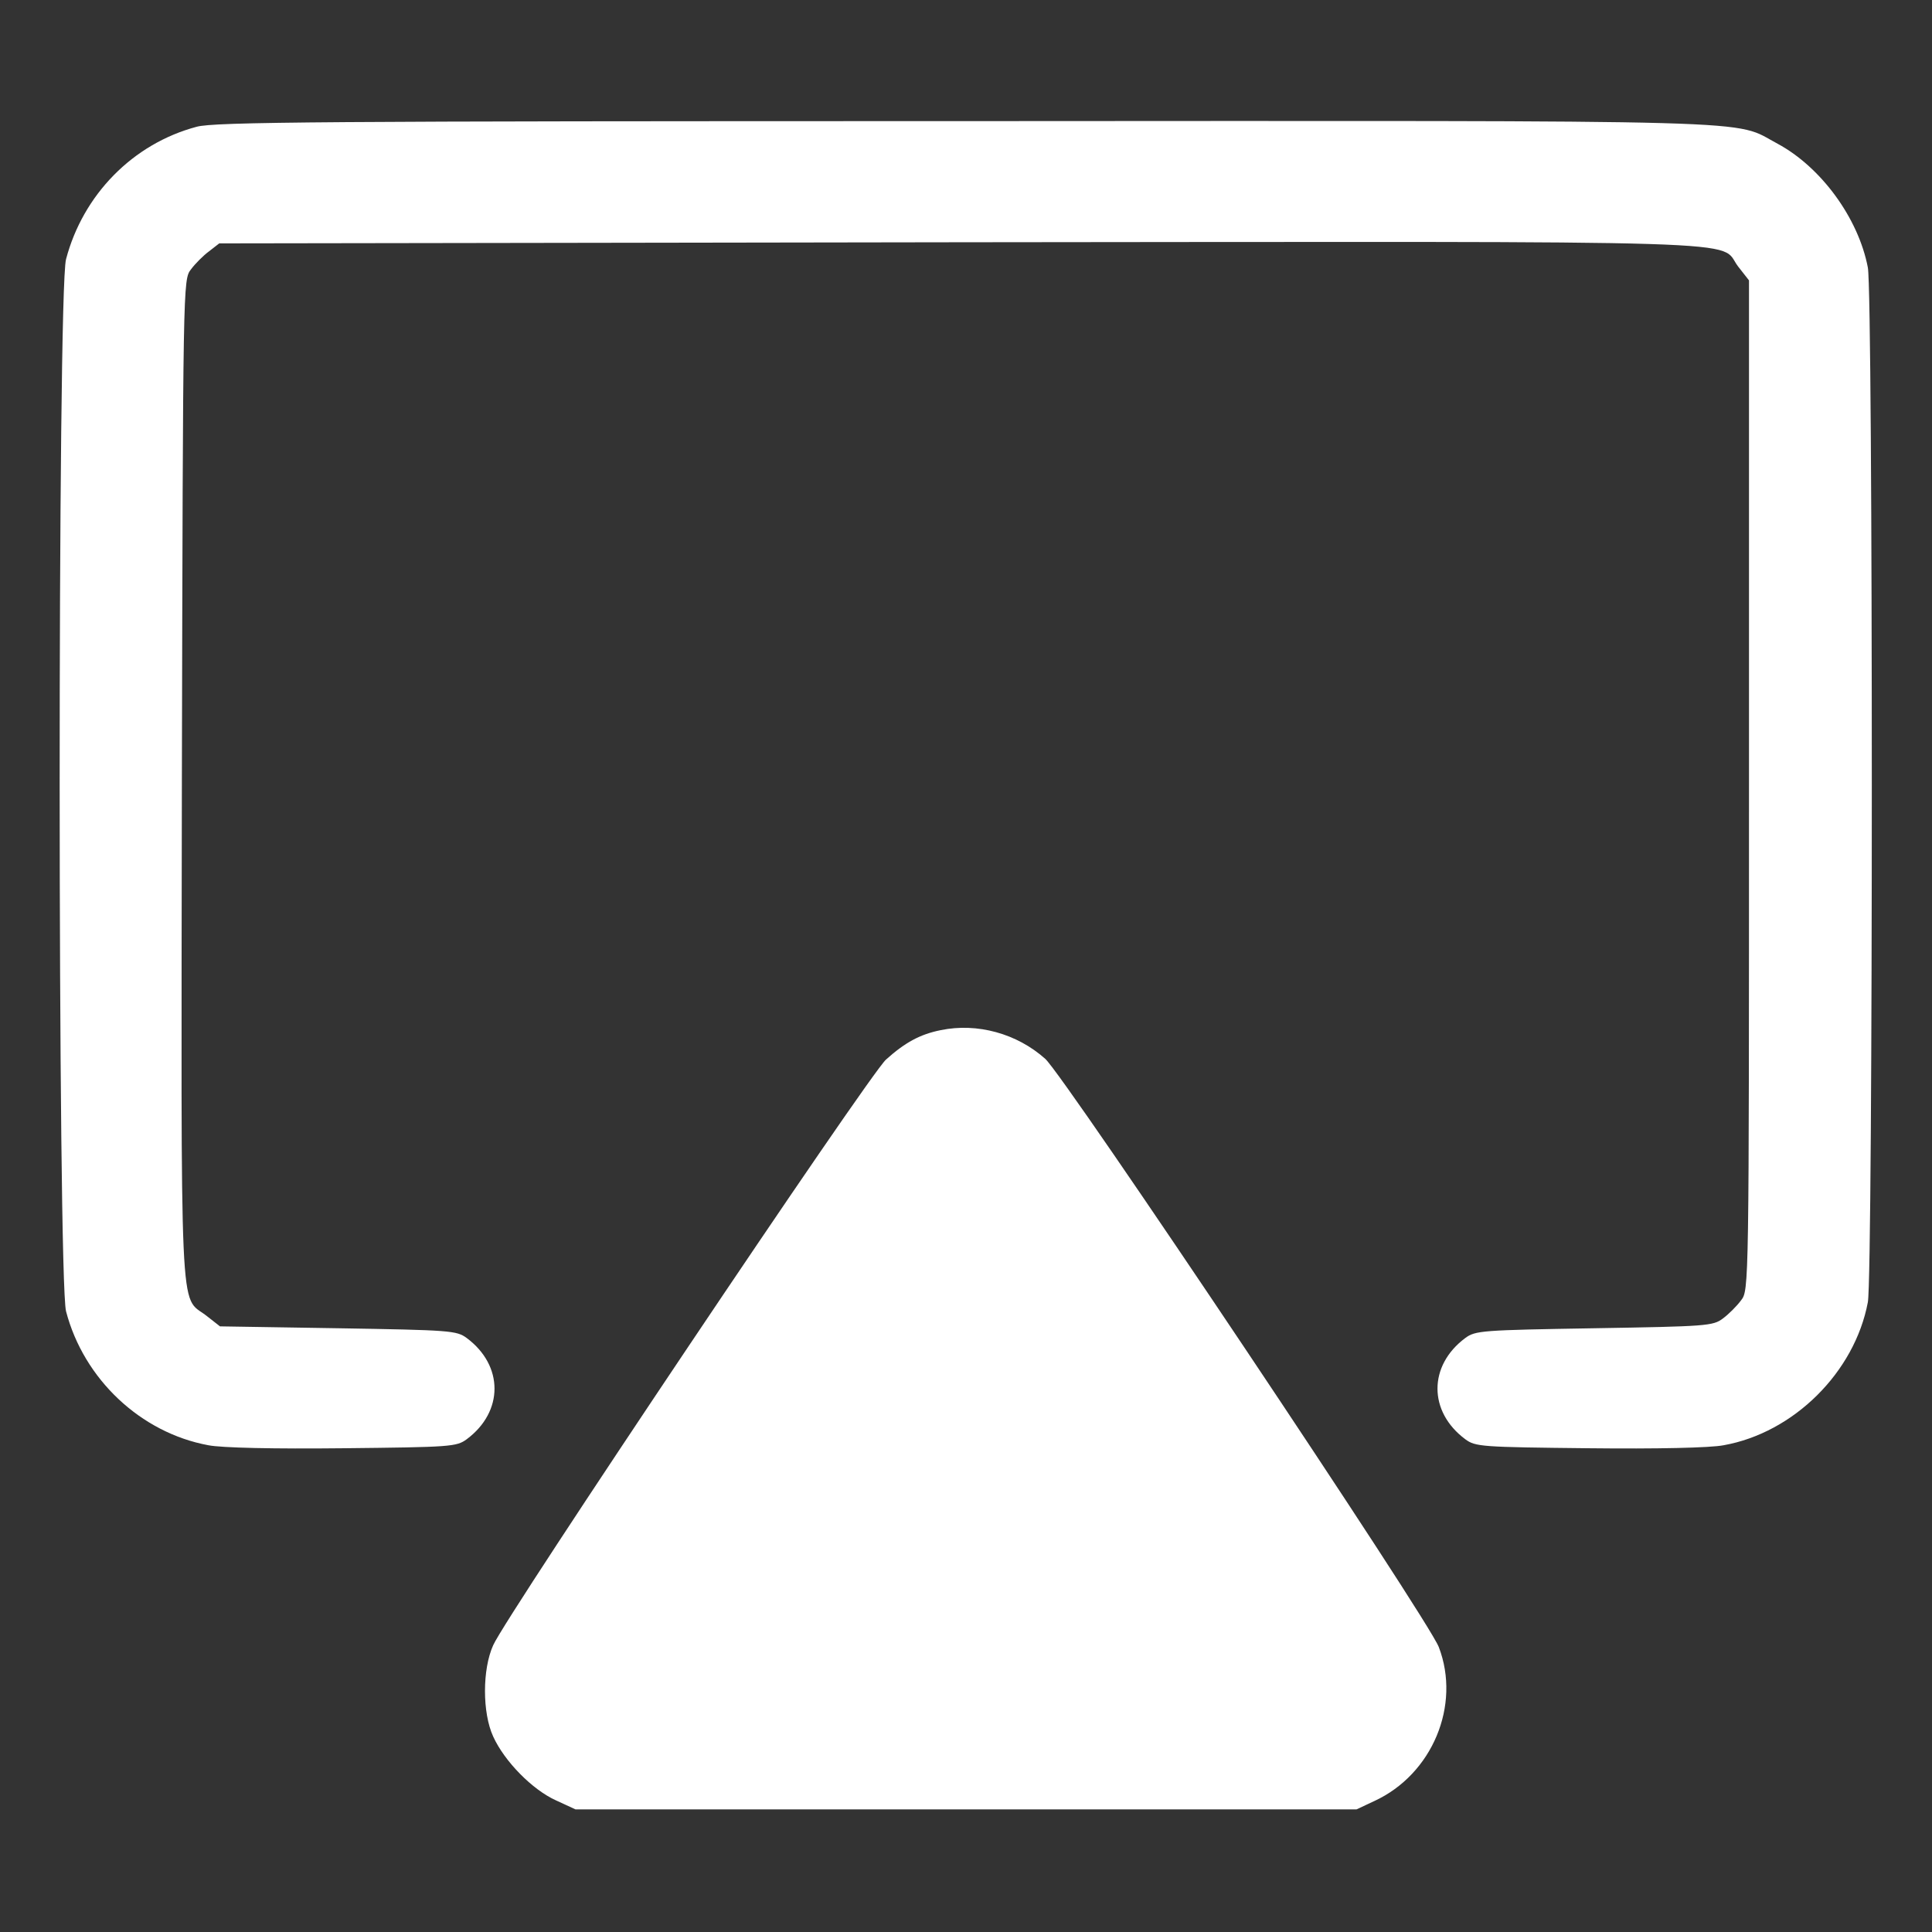
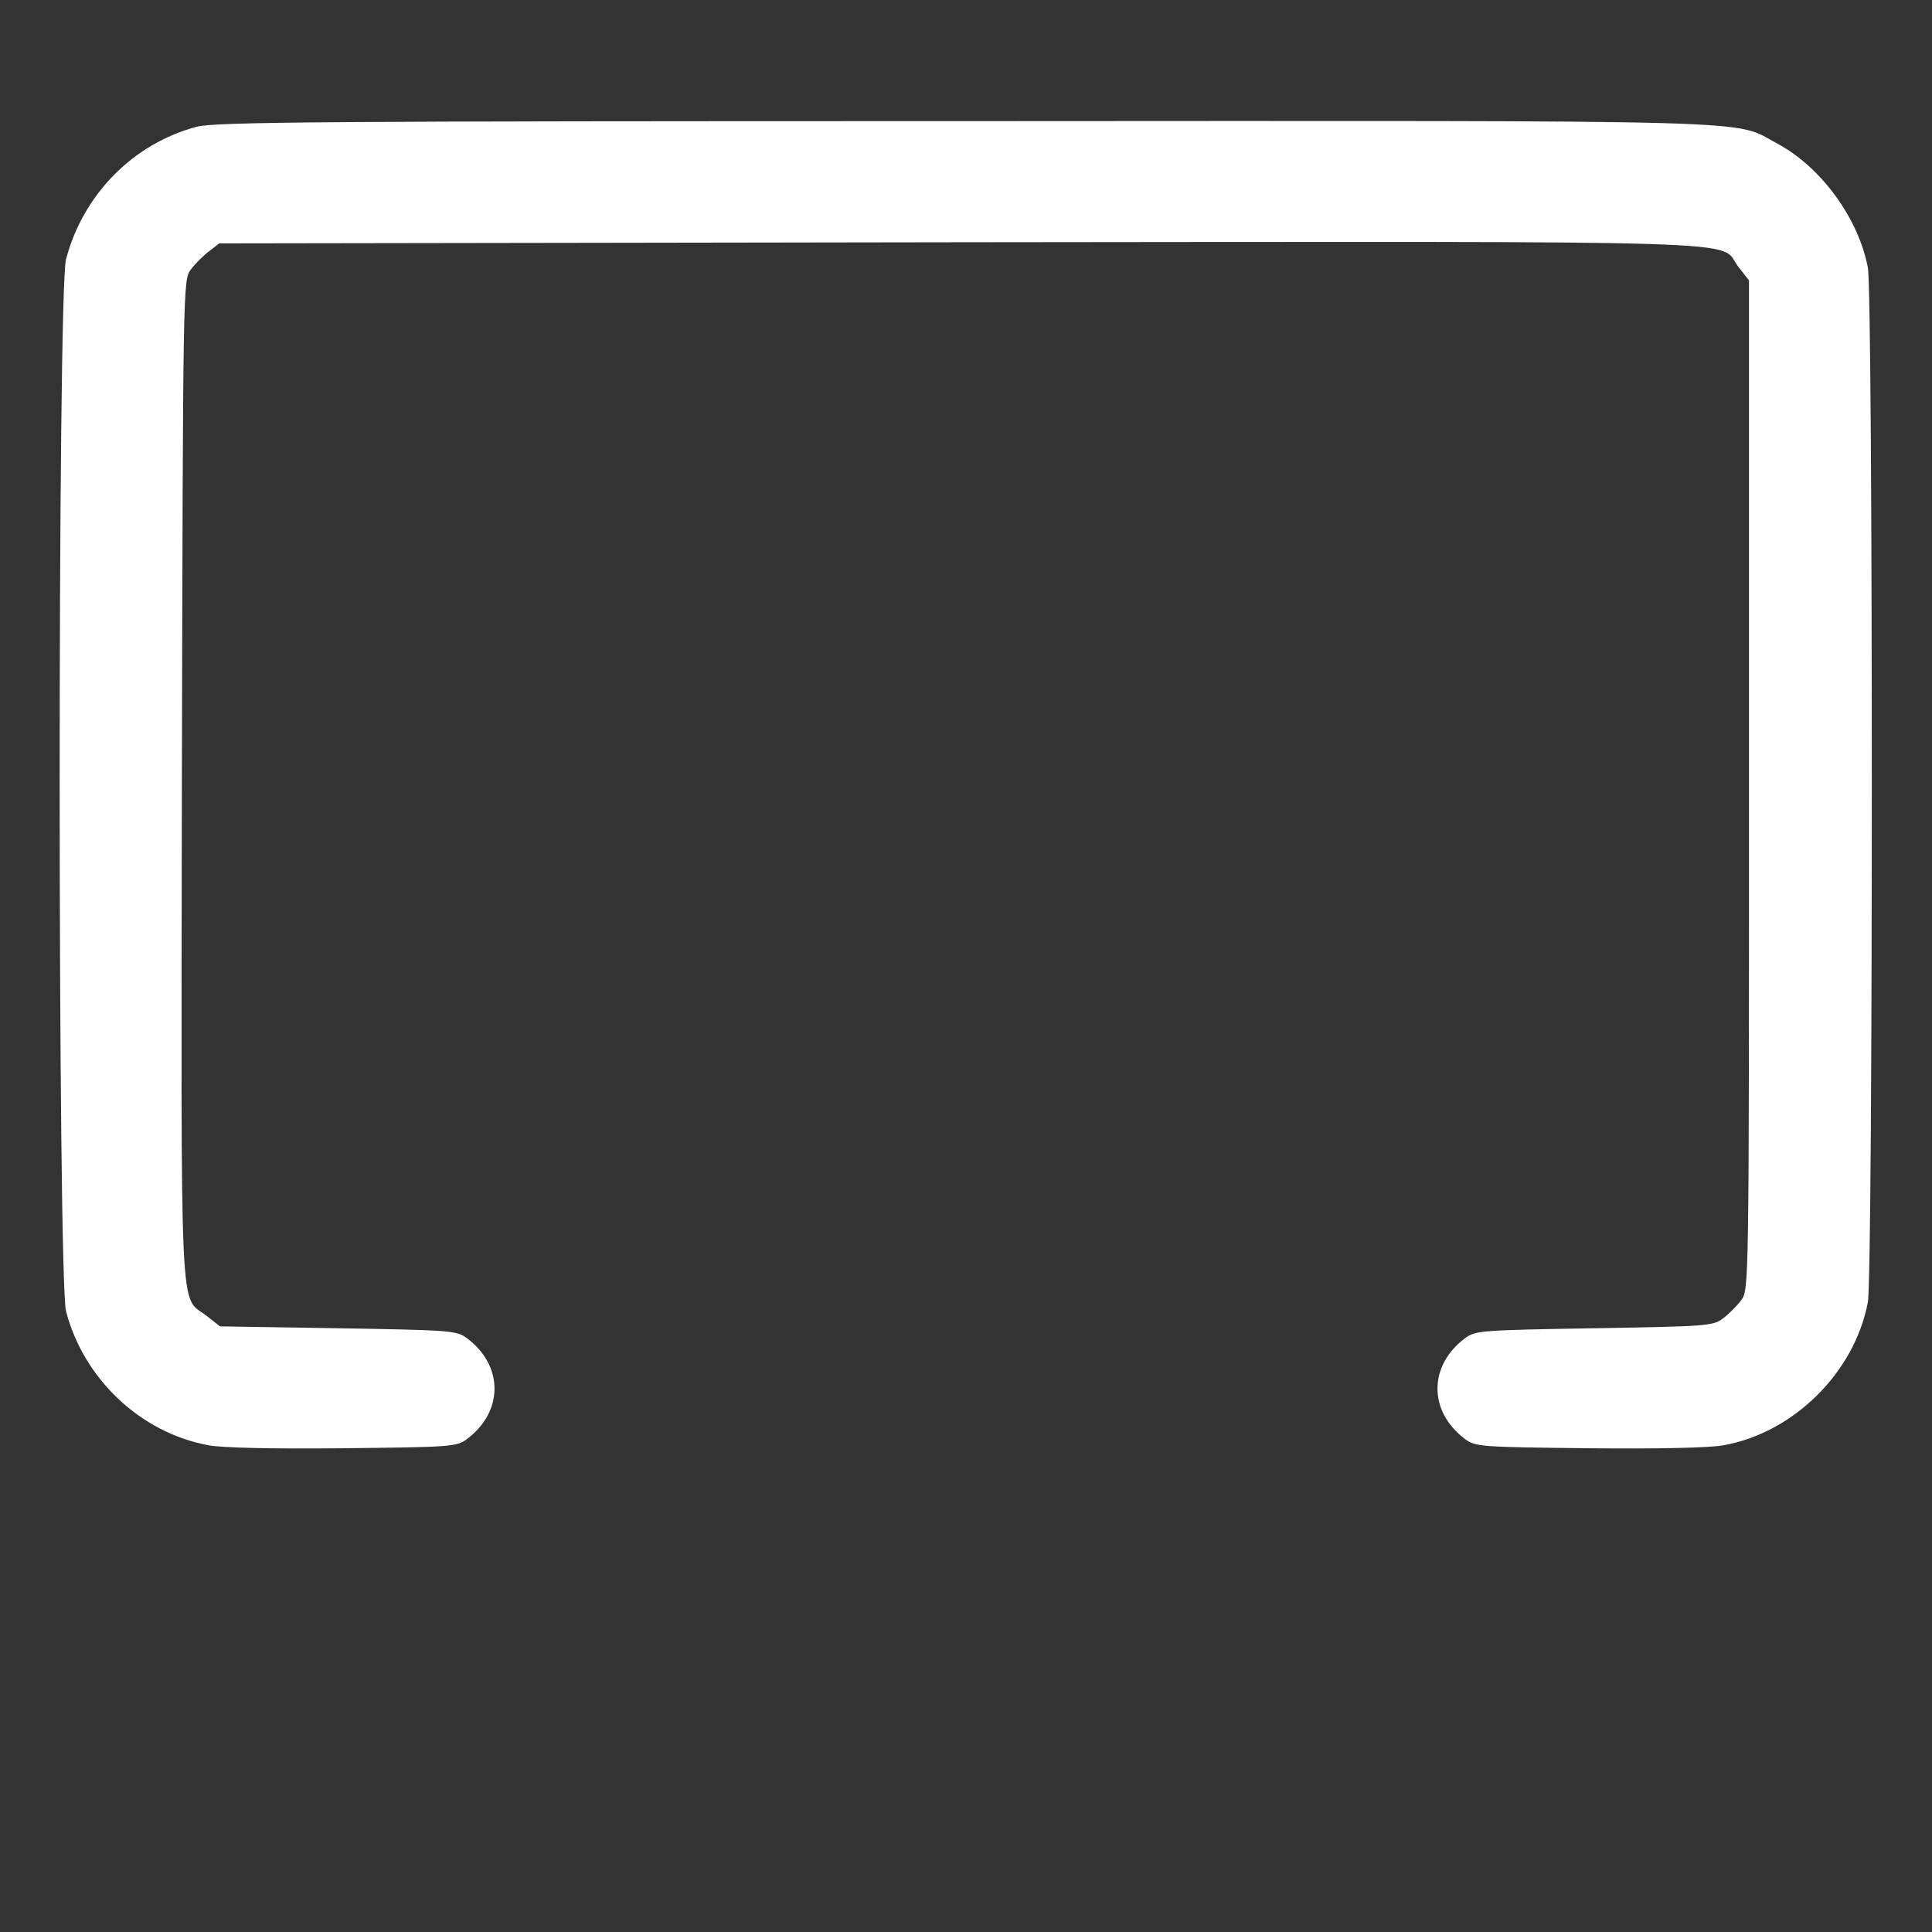
<svg xmlns="http://www.w3.org/2000/svg" width="512" height="512" viewBox="0 0 512 512" fill="none">
  <rect x="0" y="0" width="512" height="512" fill="#333333" stroke="none" />
  <path d="M52.1 33.6C35.2 38.1 22 51.6 17.5 68.7C15.2 77.4 15.3 338.7 17.5 347.5C22.2 365.5 37.3 379.7 55.2 383C58.6 383.7 72.9 384 90.9 383.8C119.5 383.5 121 383.4 123.7 381.4C133.5 374.1 133.5 361.9 123.7 354.6C121 352.6 119.3 352.5 89.6 352L58.3 351.5L54.6 348.6C47.5 343.2 48 353.1 48.2 206.6C48.5 74.6 48.5 74.1 50.6 71.4C51.7 69.9 53.9 67.7 55.4 66.6L58.1 64.5L254.6 64.2C471.7 64 455.2 63.5 460.6 70.6L463.5 74.3V208.1C463.5 341.6 463.5 341.9 461.4 344.6C460.3 346.1 458.1 348.3 456.6 349.4C454 351.4 452.2 351.5 422.5 352C392.7 352.5 391 352.6 388.3 354.6C378.5 361.9 378.5 374.1 388.3 381.4C391 383.4 392.5 383.5 421.1 383.8C438.8 384 453.4 383.7 456.8 383C475.3 379.7 491.5 363.7 495 345.1C496.4 337.7 496.4 78.3 495 70.9C492.5 57.8 482.6 44.3 471.1 38.1C458.8 31.6 473.6 32 255.5 32.1C85.9 32.1 56.7 32.3 52.1 33.6Z" fill="white" />
-   <path d="M249.3 273C243.8 274.1 239.8 276.3 234.8 280.8C230.3 284.8 134.1 428.2 130.7 436C127.8 442.4 127.8 453.9 130.7 460.2C133.7 466.8 141.1 474.3 147.3 477.1L152.5 479.5H256H359.5L364.2 477.3C379.6 470.2 387.2 451.9 381.3 436.5C378.5 429.1 282.3 285.4 277 280.6C269.5 273.9 259 271 249.3 273Z" fill="white" />
</svg>